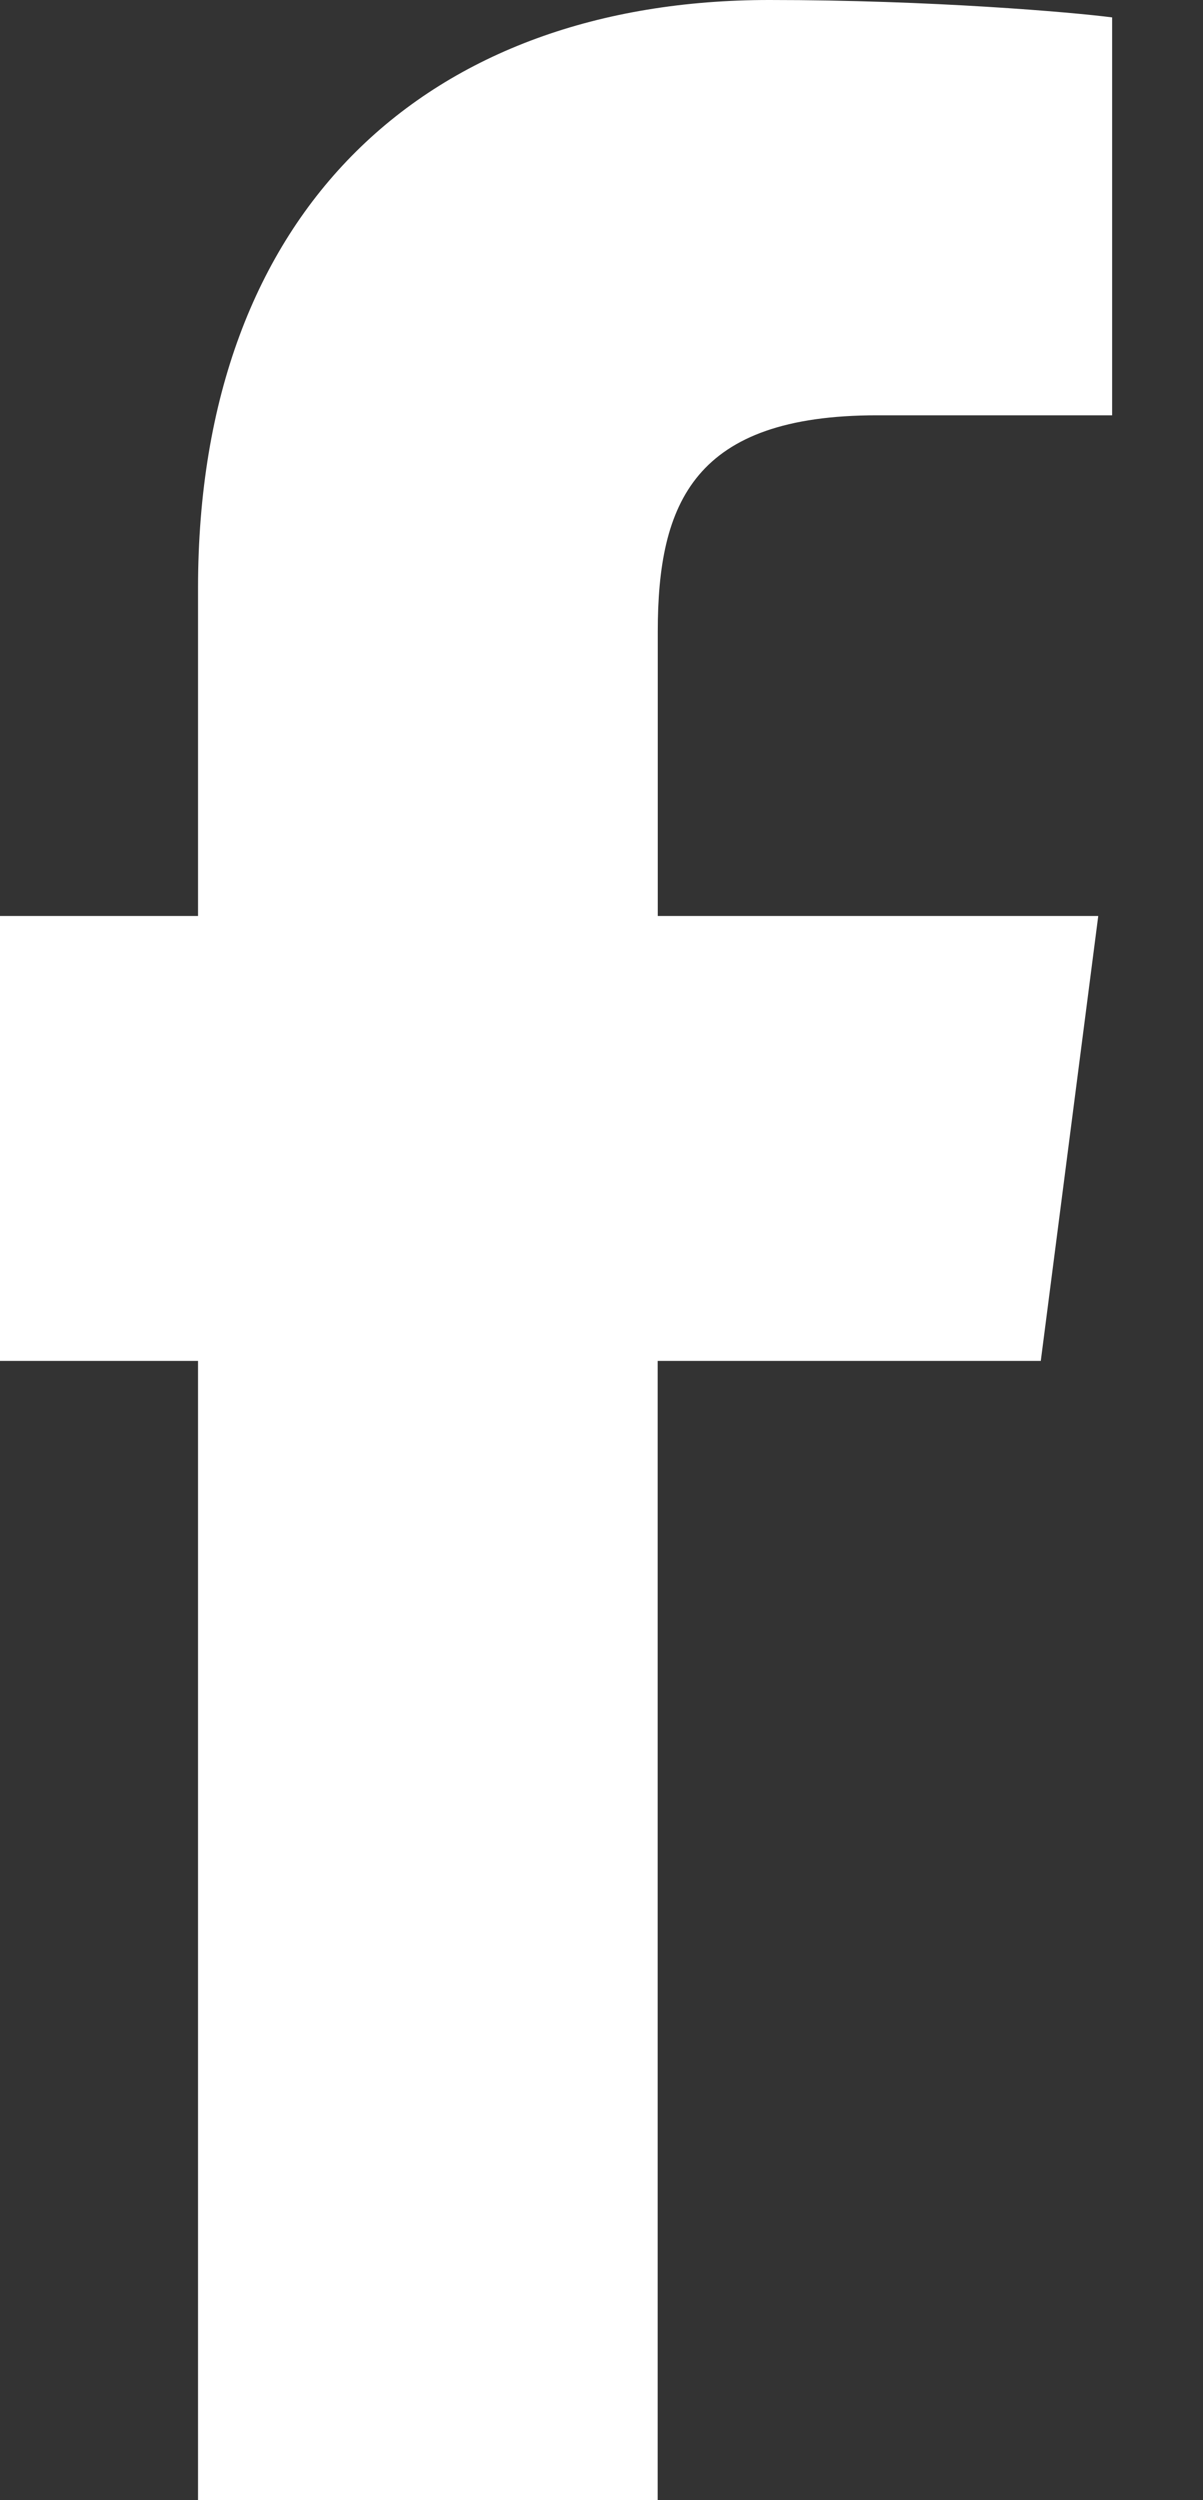
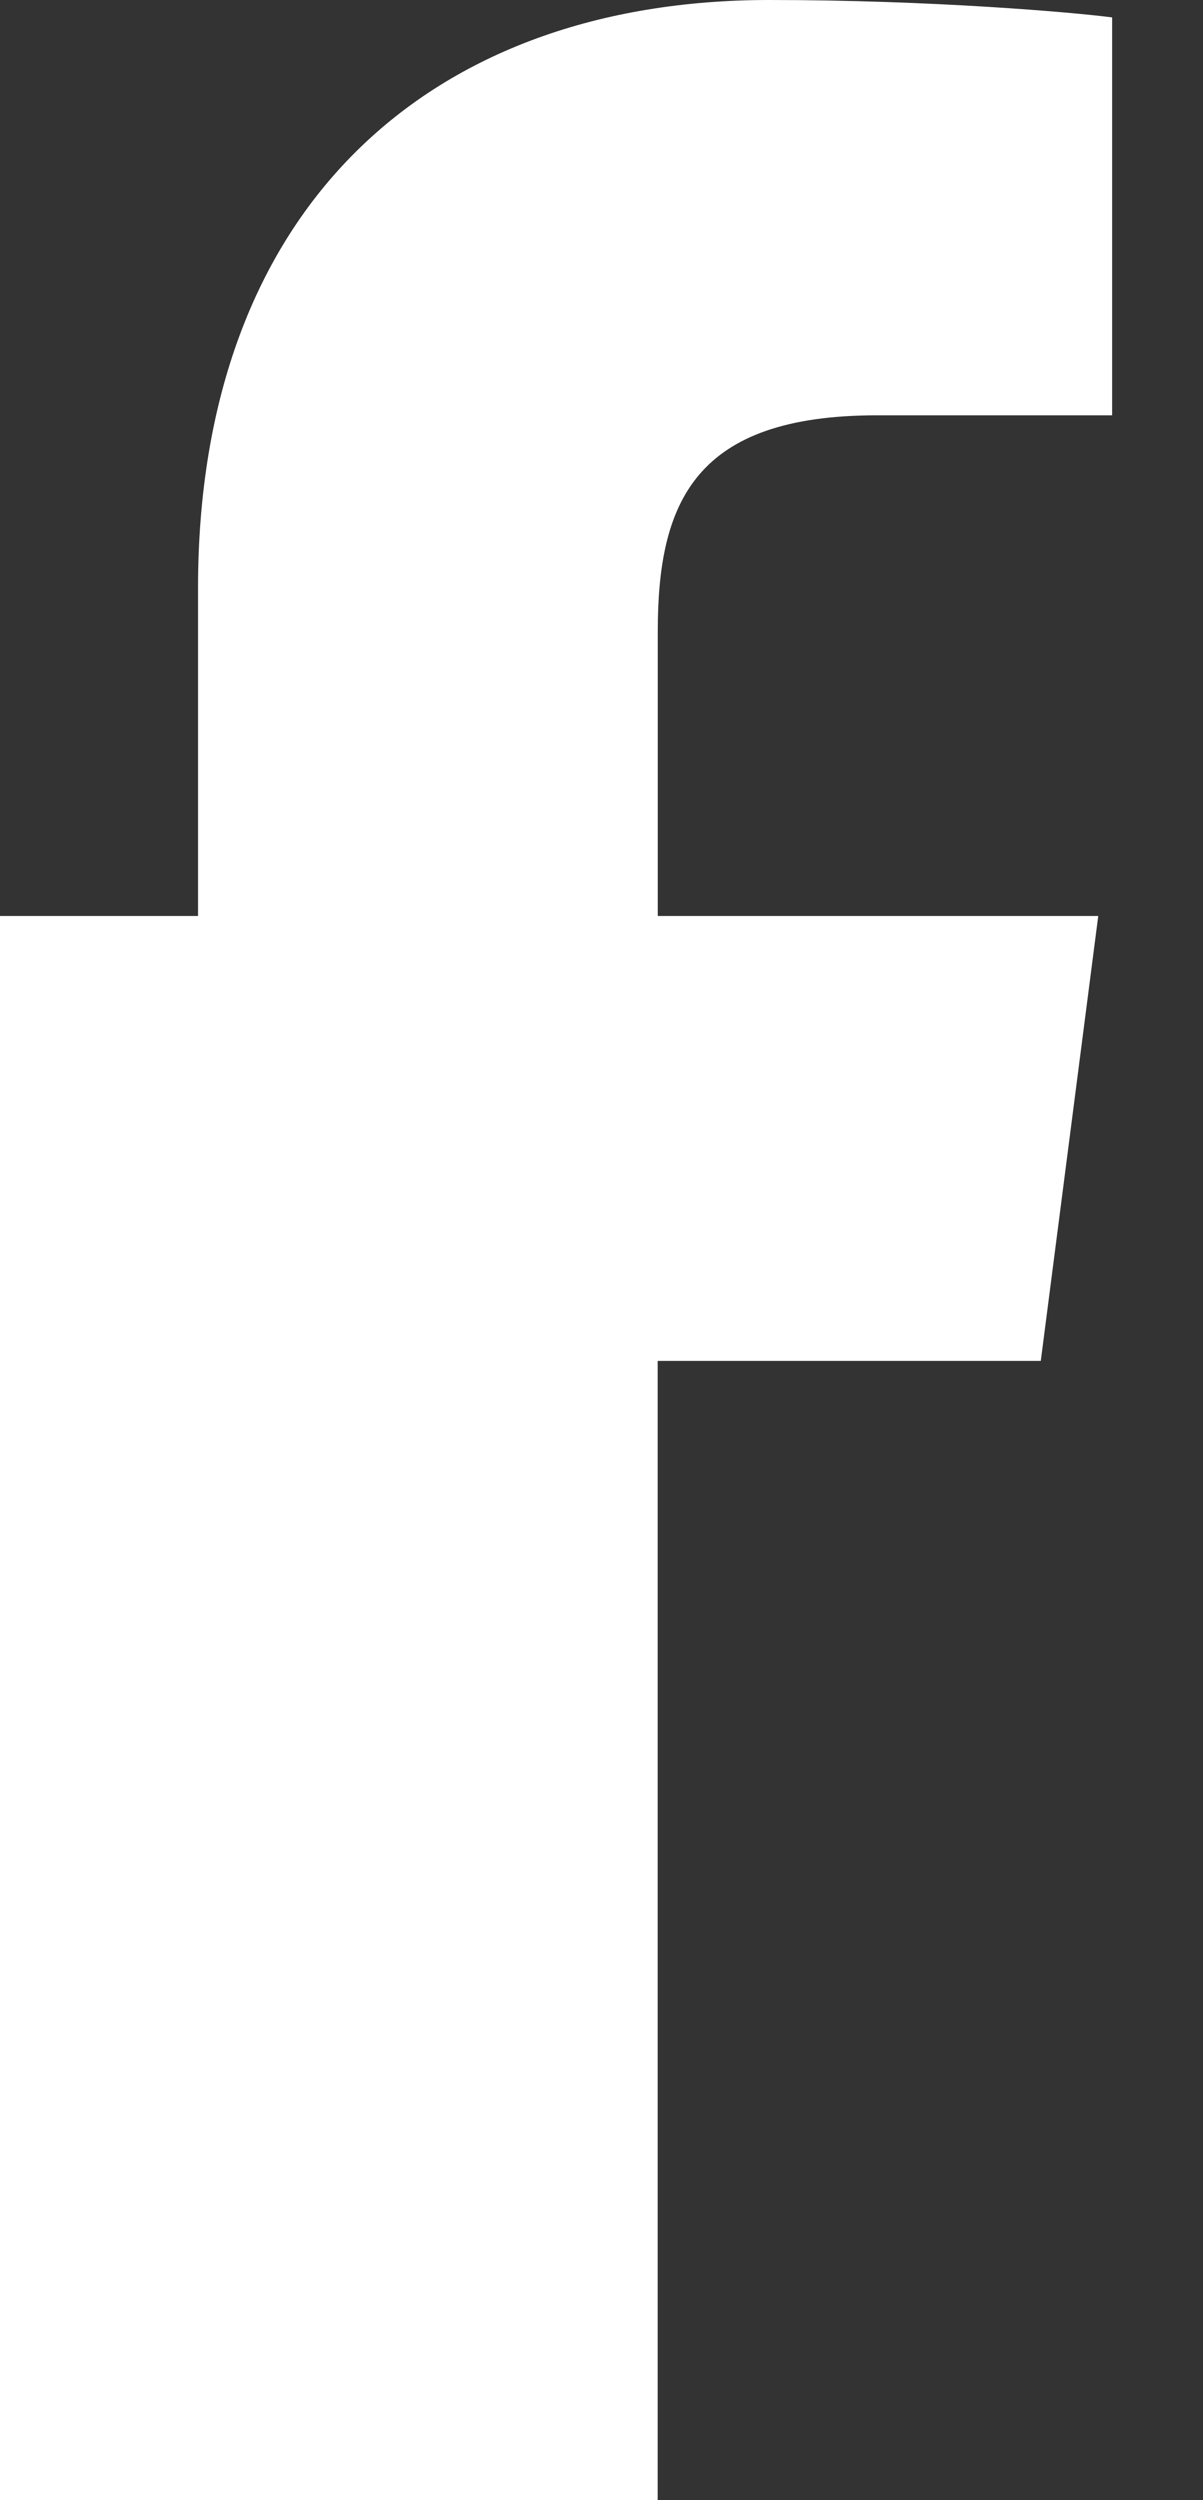
<svg xmlns="http://www.w3.org/2000/svg" width="13" height="27" fill="none">
  <rect width="100%" height="100%" fill="#333333" stroke="none" />
-   <path d="M7.107 27.039V14.697h4.14l.621-4.805h-4.76V6.821c0-1.394.395-2.336 2.37-2.336h2.54V.188C11.587.132 10.063 0 8.313 0 4.642 0 2.14 2.242 2.14 6.35v3.542H-2v4.805h4.14V27.04h4.967z" fill="#fff" />
+   <path d="M7.107 27.039V14.697h4.14l.621-4.805h-4.76V6.821c0-1.394.395-2.336 2.37-2.336h2.54V.188C11.587.132 10.063 0 8.313 0 4.642 0 2.14 2.242 2.14 6.35v3.542H-2v4.805V27.04h4.967z" fill="#fff" />
</svg>